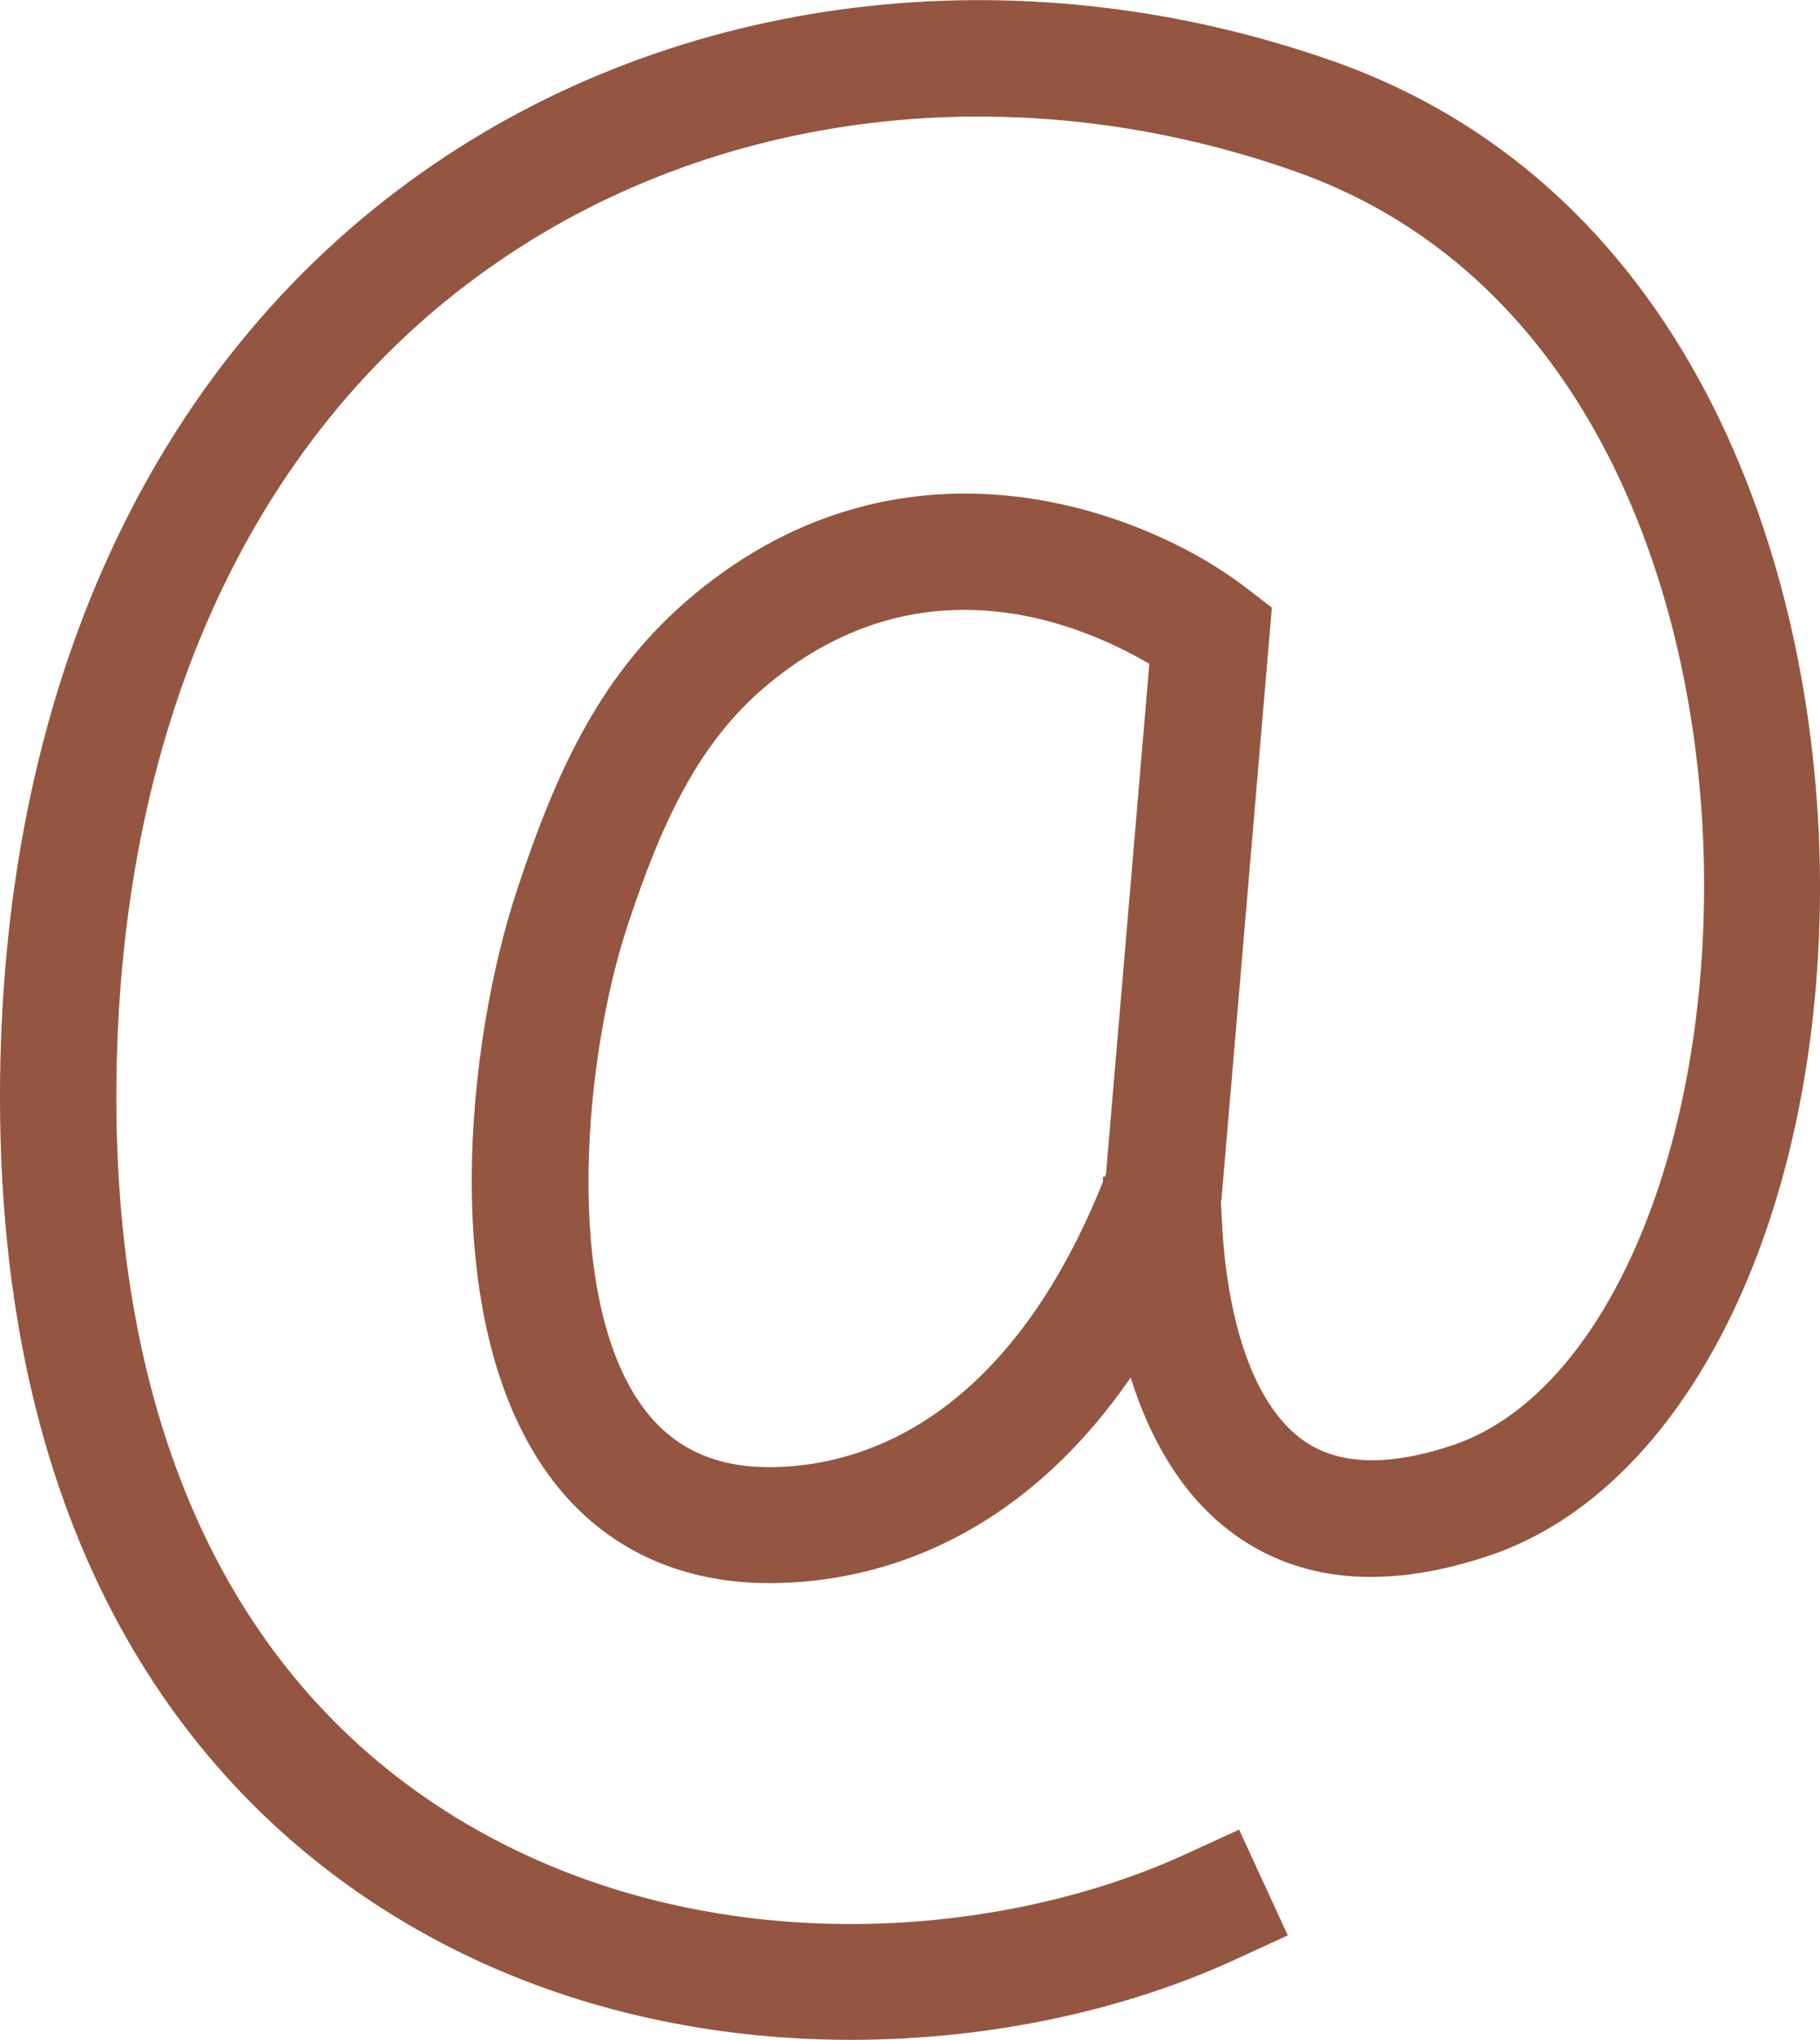
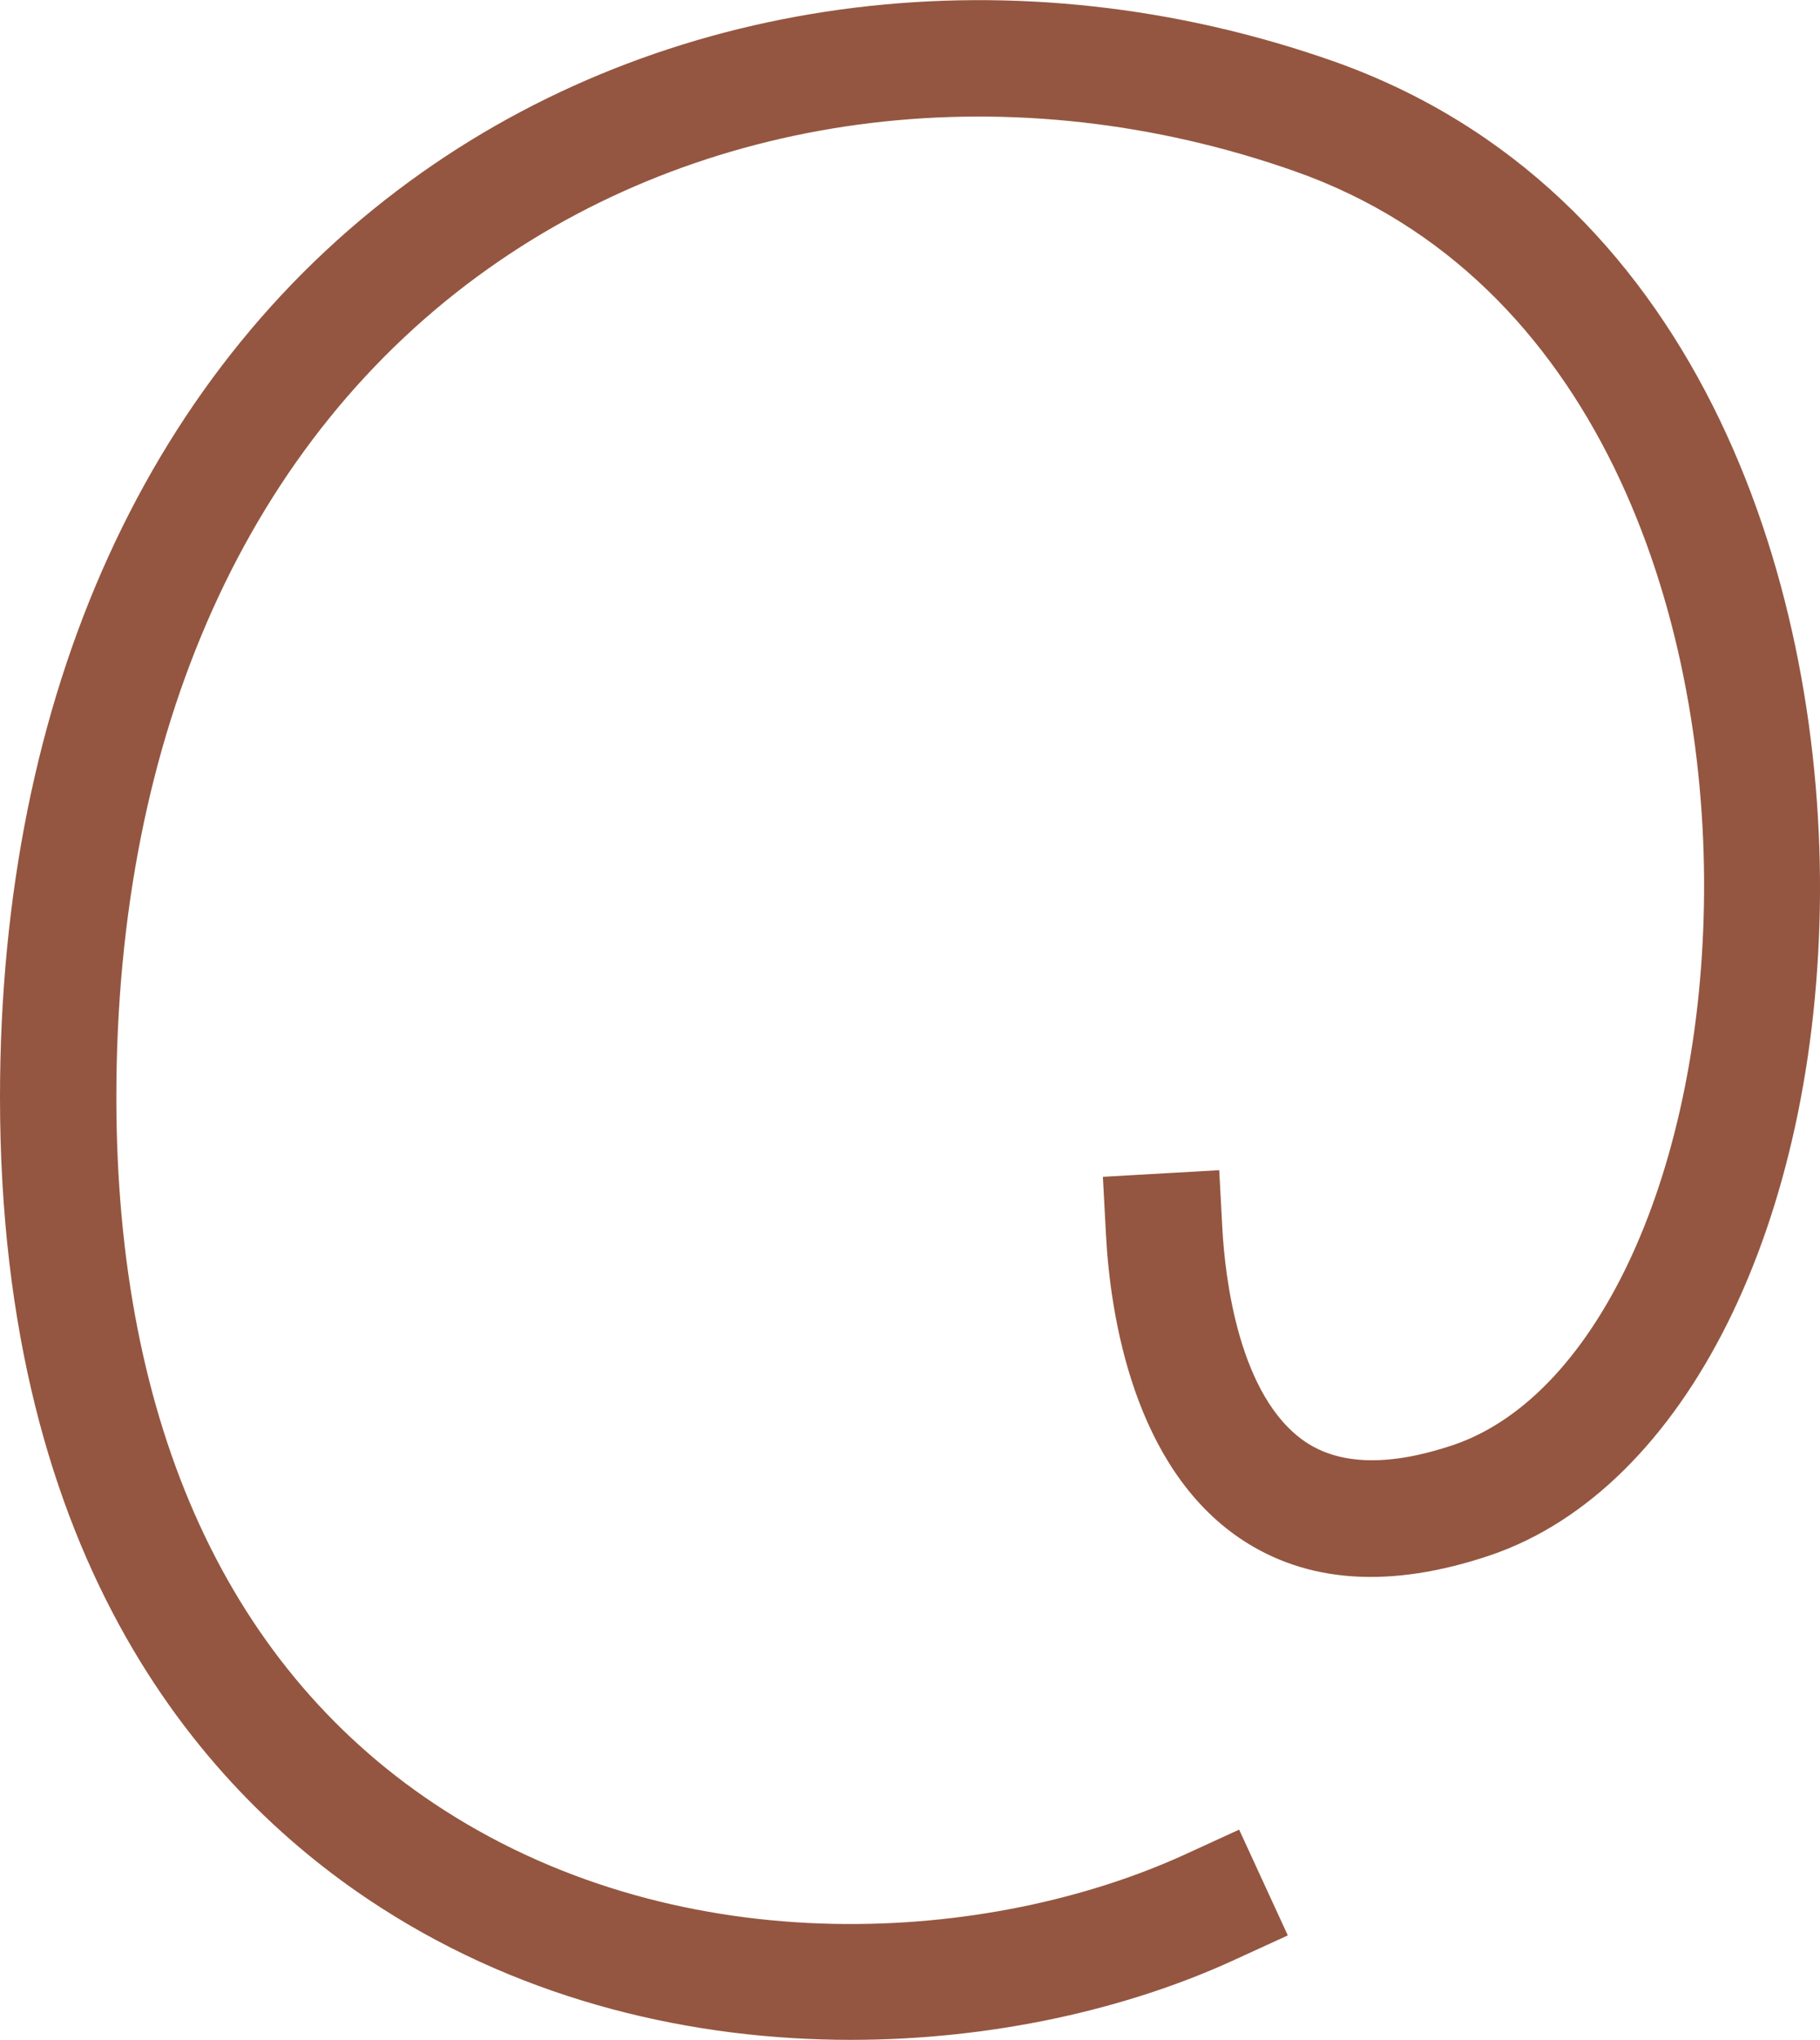
<svg xmlns="http://www.w3.org/2000/svg" id="Layer_1" x="0px" y="0px" viewBox="0 0 41.14 46.09" style="enable-background:new 0 0 41.14 46.09;" xml:space="preserve">
  <style type="text/css">
	.st0{fill:#F0C19D;}
	.st1{fill:#AD7B56;}
	.st2{fill:#242428;}
	.st3{fill:#FFFFFF;}
	.st4{fill:#945640;}
</style>
  <g id="_x32_">
    <g>
-       <path class="st4" d="M17.39,35.77c-2.11,0-3.84-0.85-5-2.46c-2.55-3.53-1.82-9.84-0.7-13.21c0.91-2.76,1.93-4.94,3.98-6.65    c4.84-4.04,10.3-1.87,12.51-0.16l0.57,0.44l-1.14,13.38l-0.07,0.17C24.71,34.67,19.96,35.77,17.39,35.77z M21.8,13.78    c-1.38,0-2.93,0.42-4.46,1.7c-1.56,1.3-2.39,3.12-3.16,5.45c-0.95,2.87-1.5,8.31,0.34,10.85c0.67,0.92,1.61,1.37,2.87,1.37    c1.88,0,5.36-0.86,7.61-6.62L25.98,15C25.18,14.53,23.64,13.78,21.8,13.78z" />
-     </g>
+       </g>
    <g>
      <path class="st4" d="M19.23,46.09c-3.55,0-7.31-0.86-10.61-2.98C4.69,40.59,0,35.37,0,24.79C0,15.67,3.38,8.25,9.52,3.91    c5.78-4.09,13.49-5.03,20.61-2.53c8.17,2.88,11.04,11.59,11.01,18.79c-0.04,7.45-3.04,13.47-7.45,14.97    c-2.25,0.76-4.15,0.64-5.66-0.38c-2.39-1.62-2.93-4.99-3.03-6.86l-0.07-1.31l2.63-0.15l0.07,1.31c0.06,1.11,0.37,3.81,1.88,4.83    c0.79,0.53,1.91,0.55,3.34,0.07c3.3-1.12,5.63-6.26,5.67-12.49c0.04-6.29-2.38-13.87-9.25-16.29c-6.33-2.23-13.14-1.41-18.22,2.19    C5.62,9.9,2.63,16.55,2.63,24.79c0,7.43,2.56,13,7.41,16.11c5.46,3.5,12.35,3.02,16.77,0.99l1.2-0.55l1.1,2.39l-1.2,0.55    C25.5,45.39,22.45,46.09,19.23,46.09z" />
    </g>
  </g>
</svg>